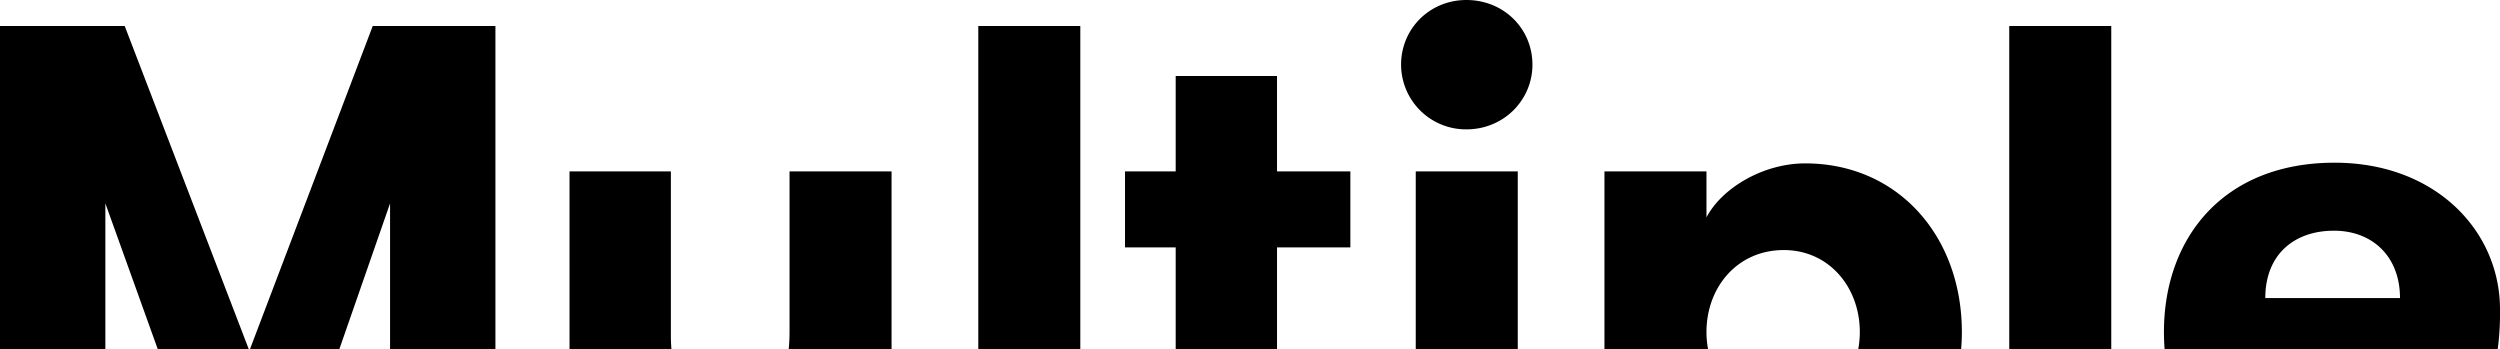
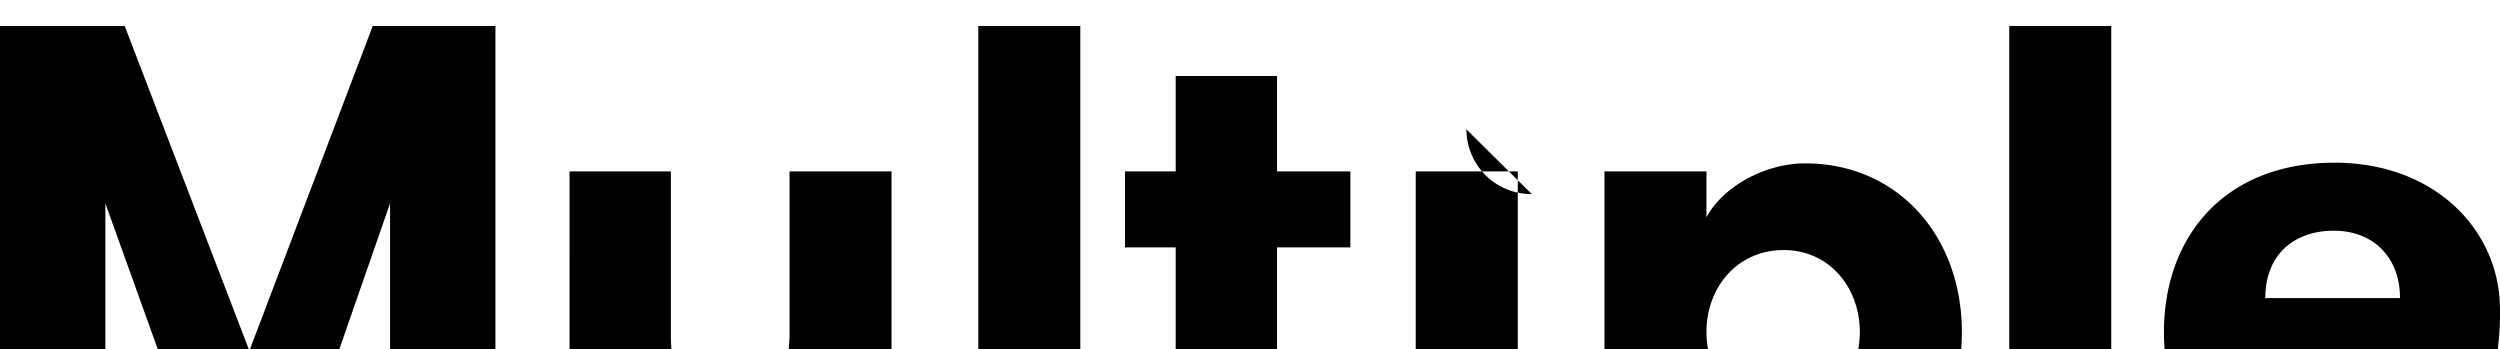
<svg xmlns="http://www.w3.org/2000/svg" width="1588.386" height="221.807" viewBox="0 0 1588.386 221.807">
-   <path d="M857.96 157.179v-48.3h-46.6V48.306h-64.38v60.575h-32.2v48.3h32.2v64.627h64.382v-64.629zM79.233 16.53H0v205.278h66.94v-92.591l33.285 92.591h57.827zm235.536 205.278V16.53h-77.953l-77.985 205.278h56.781l32.216-92.589v92.589zm931.248-.003c.29-3.55.458-7.148.458-10.817 0-61.008-40.674-107.181-99.565-107.181-26.686 0-52.945 15.669-62.7 34.312v-29.233h-64.817v112.919h65.83a59.407 59.407 0 0 1-1.014-10.817c0-28.386 19.488-52.109 49.146-52.109 28.814 0 48.29 23.723 48.29 52.109a60.333 60.333 0 0 1-1 10.817zm237.305-118.433c-70.751 0-108.453 47.873-108.453 107.608 0 3.679.159 7.278.418 10.818h211.667a177.521 177.521 0 0 0 1.432-25.224c0-49.992-41.092-93.202-105.064-93.202zm-44.055 86c0-27.541 18.224-42.793 43.628-42.793 24.577 0 41.958 16.525 41.958 42.793zM1276.584 16.526h64.818v205.277h-64.818zM899.501 108.88h64.818v112.924h-64.818zm-537.653.002V221.8h64.731c-.179-2.694-.339-5.4-.339-8.272V108.882zm569.847-26.687c23.734 0 41.948-18.642 41.948-41.1 0-22.878-18.214-41.093-41.948-41.093-23.305 0-41.511 18.215-41.511 41.093a41.22 41.22 0 0 0 41.511 41.1zM501.638 211.4a101.971 101.971 0 0 1-.547 10.4h65.363V108.882h-64.816zM621.561 16.526h64.818v205.277h-64.818z" />
+   <path d="M857.96 157.179v-48.3h-46.6V48.306h-64.38v60.575h-32.2v48.3h32.2v64.627h64.382v-64.629zM79.233 16.53H0v205.278h66.94v-92.591l33.285 92.591h57.827zm235.536 205.278V16.53h-77.953l-77.985 205.278h56.781l32.216-92.589v92.589zm931.248-.003c.29-3.55.458-7.148.458-10.817 0-61.008-40.674-107.181-99.565-107.181-26.686 0-52.945 15.669-62.7 34.312v-29.233h-64.817v112.919h65.83a59.407 59.407 0 0 1-1.014-10.817c0-28.386 19.488-52.109 49.146-52.109 28.814 0 48.29 23.723 48.29 52.109a60.333 60.333 0 0 1-1 10.817zm237.305-118.433c-70.751 0-108.453 47.873-108.453 107.608 0 3.679.159 7.278.418 10.818h211.667a177.521 177.521 0 0 0 1.432-25.224c0-49.992-41.092-93.202-105.064-93.202zm-44.055 86c0-27.541 18.224-42.793 43.628-42.793 24.577 0 41.958 16.525 41.958 42.793zM1276.584 16.526h64.818v205.277h-64.818zM899.501 108.88h64.818v112.924h-64.818zm-537.653.002V221.8h64.731c-.179-2.694-.339-5.4-.339-8.272V108.882zm569.847-26.687a41.22 41.22 0 0 0 41.511 41.1zM501.638 211.4a101.971 101.971 0 0 1-.547 10.4h65.363V108.882h-64.816zM621.561 16.526h64.818v205.277h-64.818z" />
</svg>